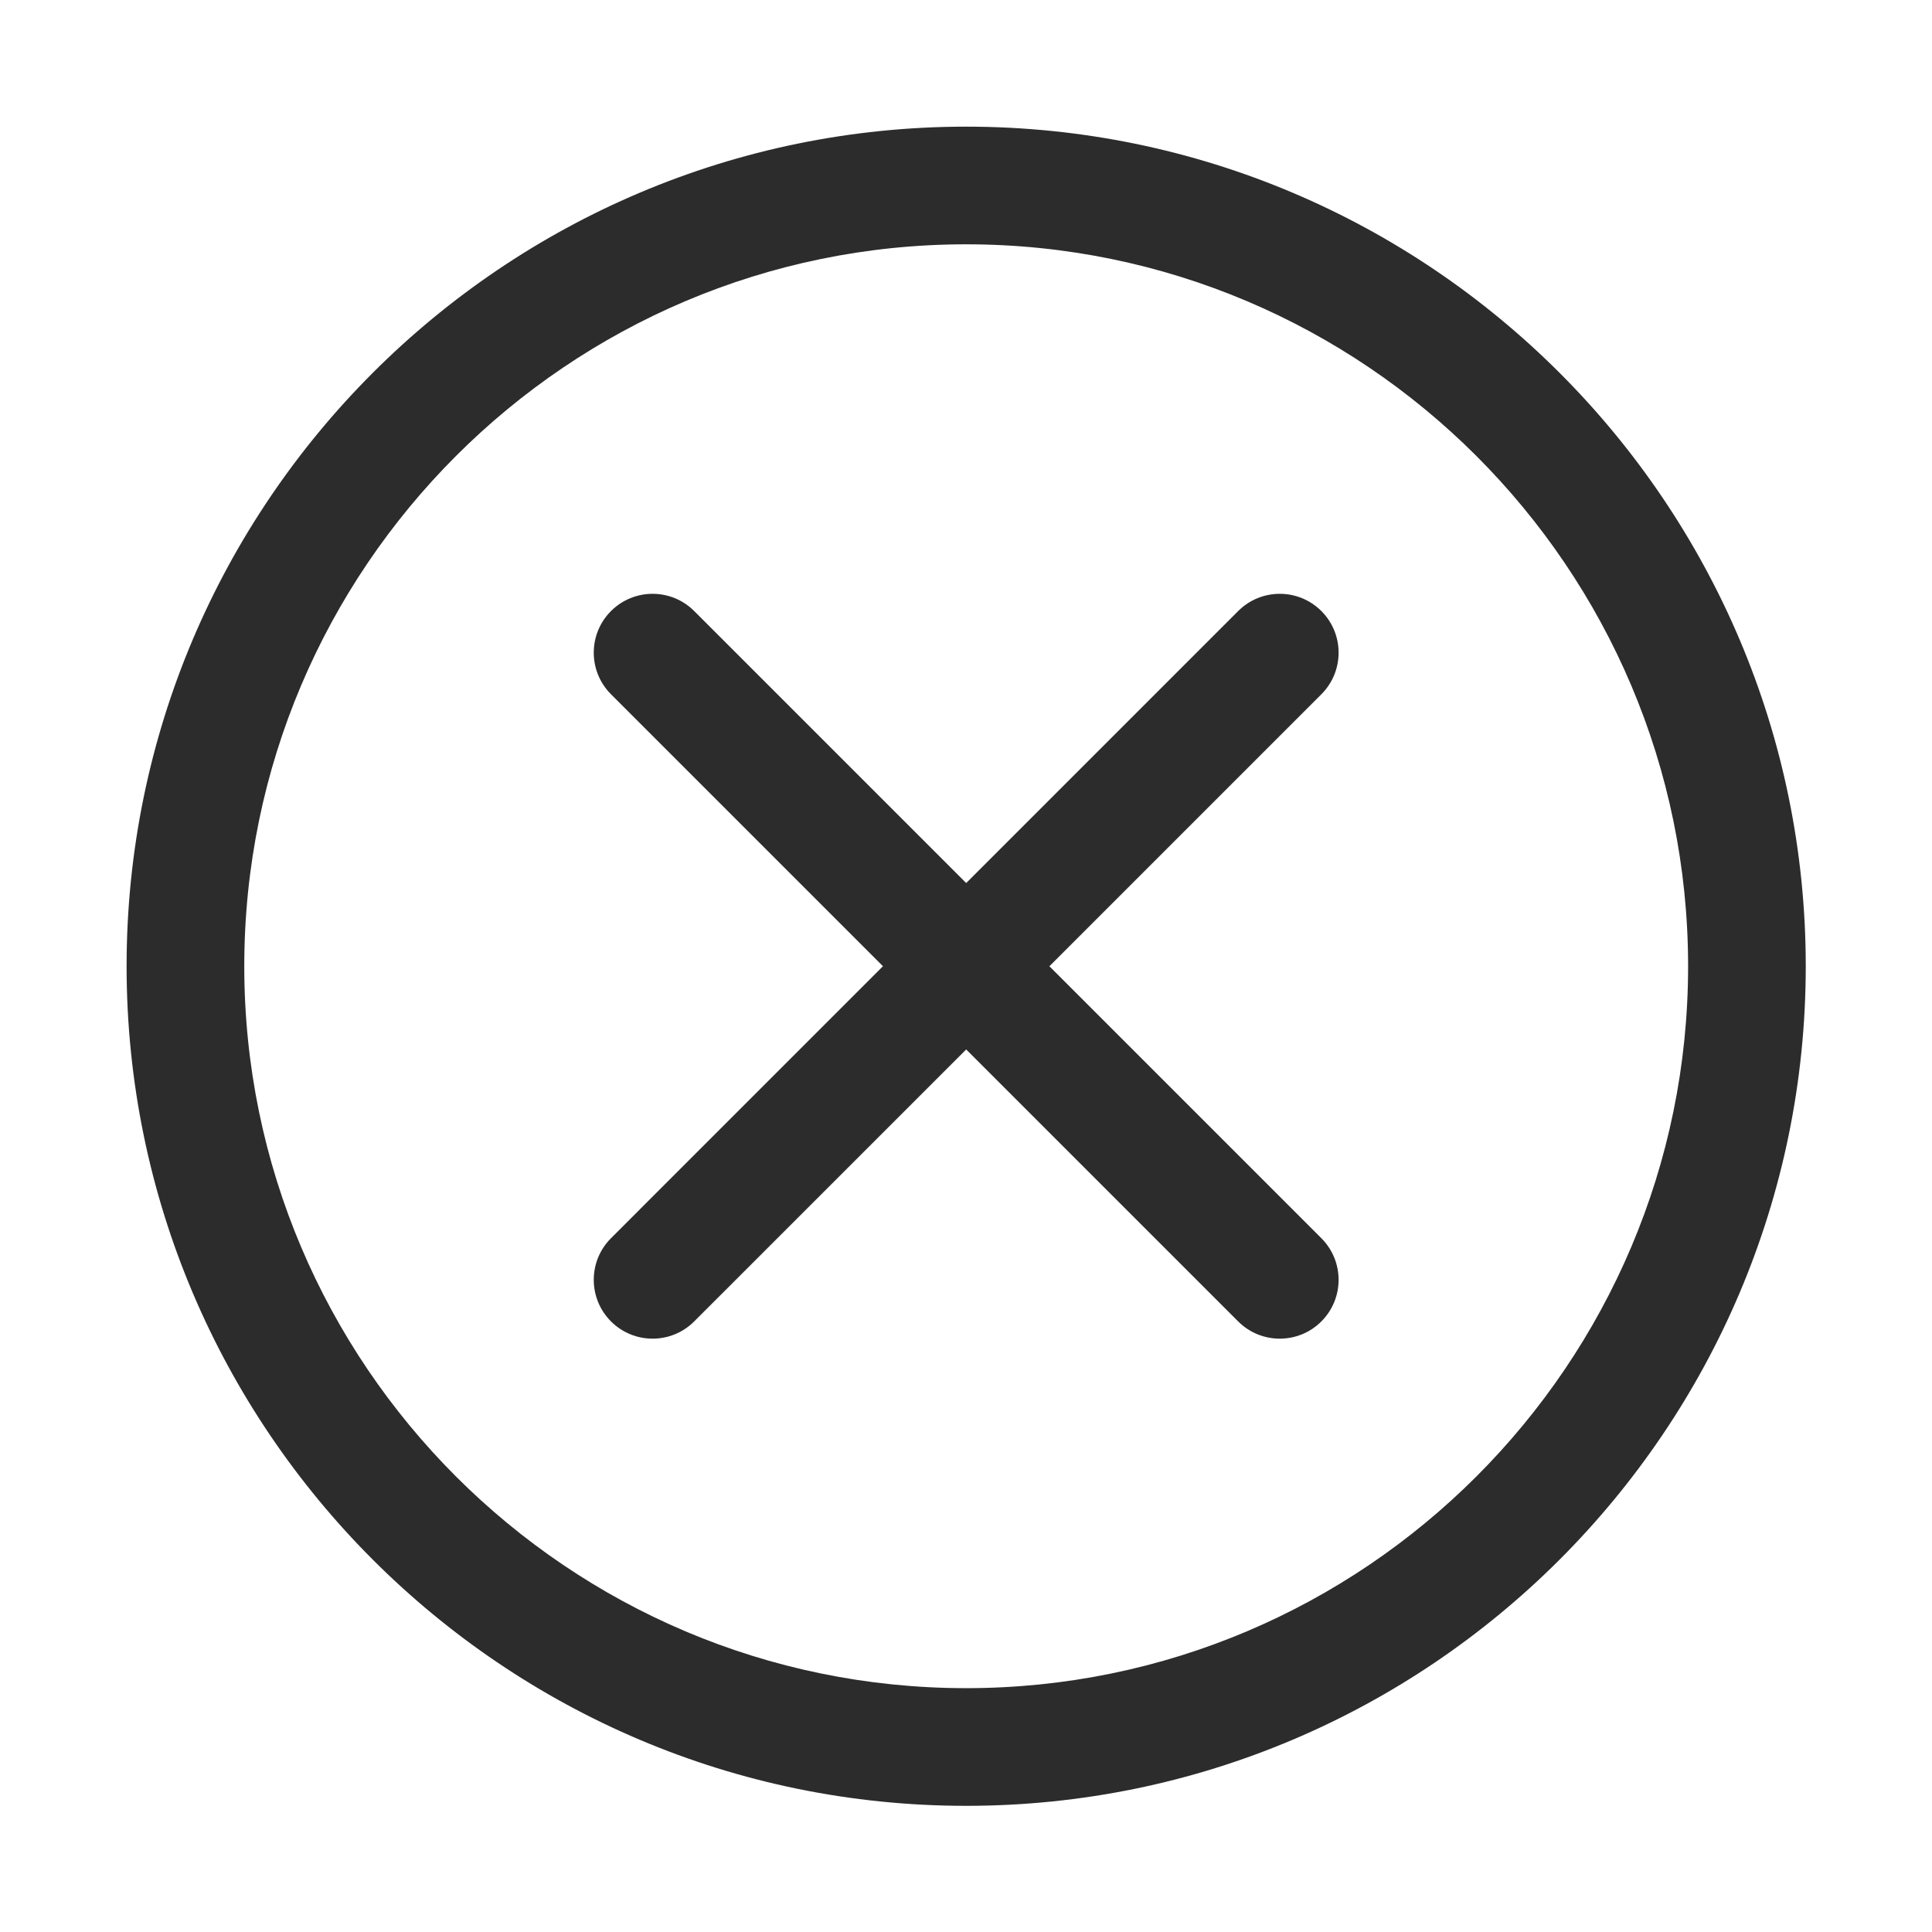
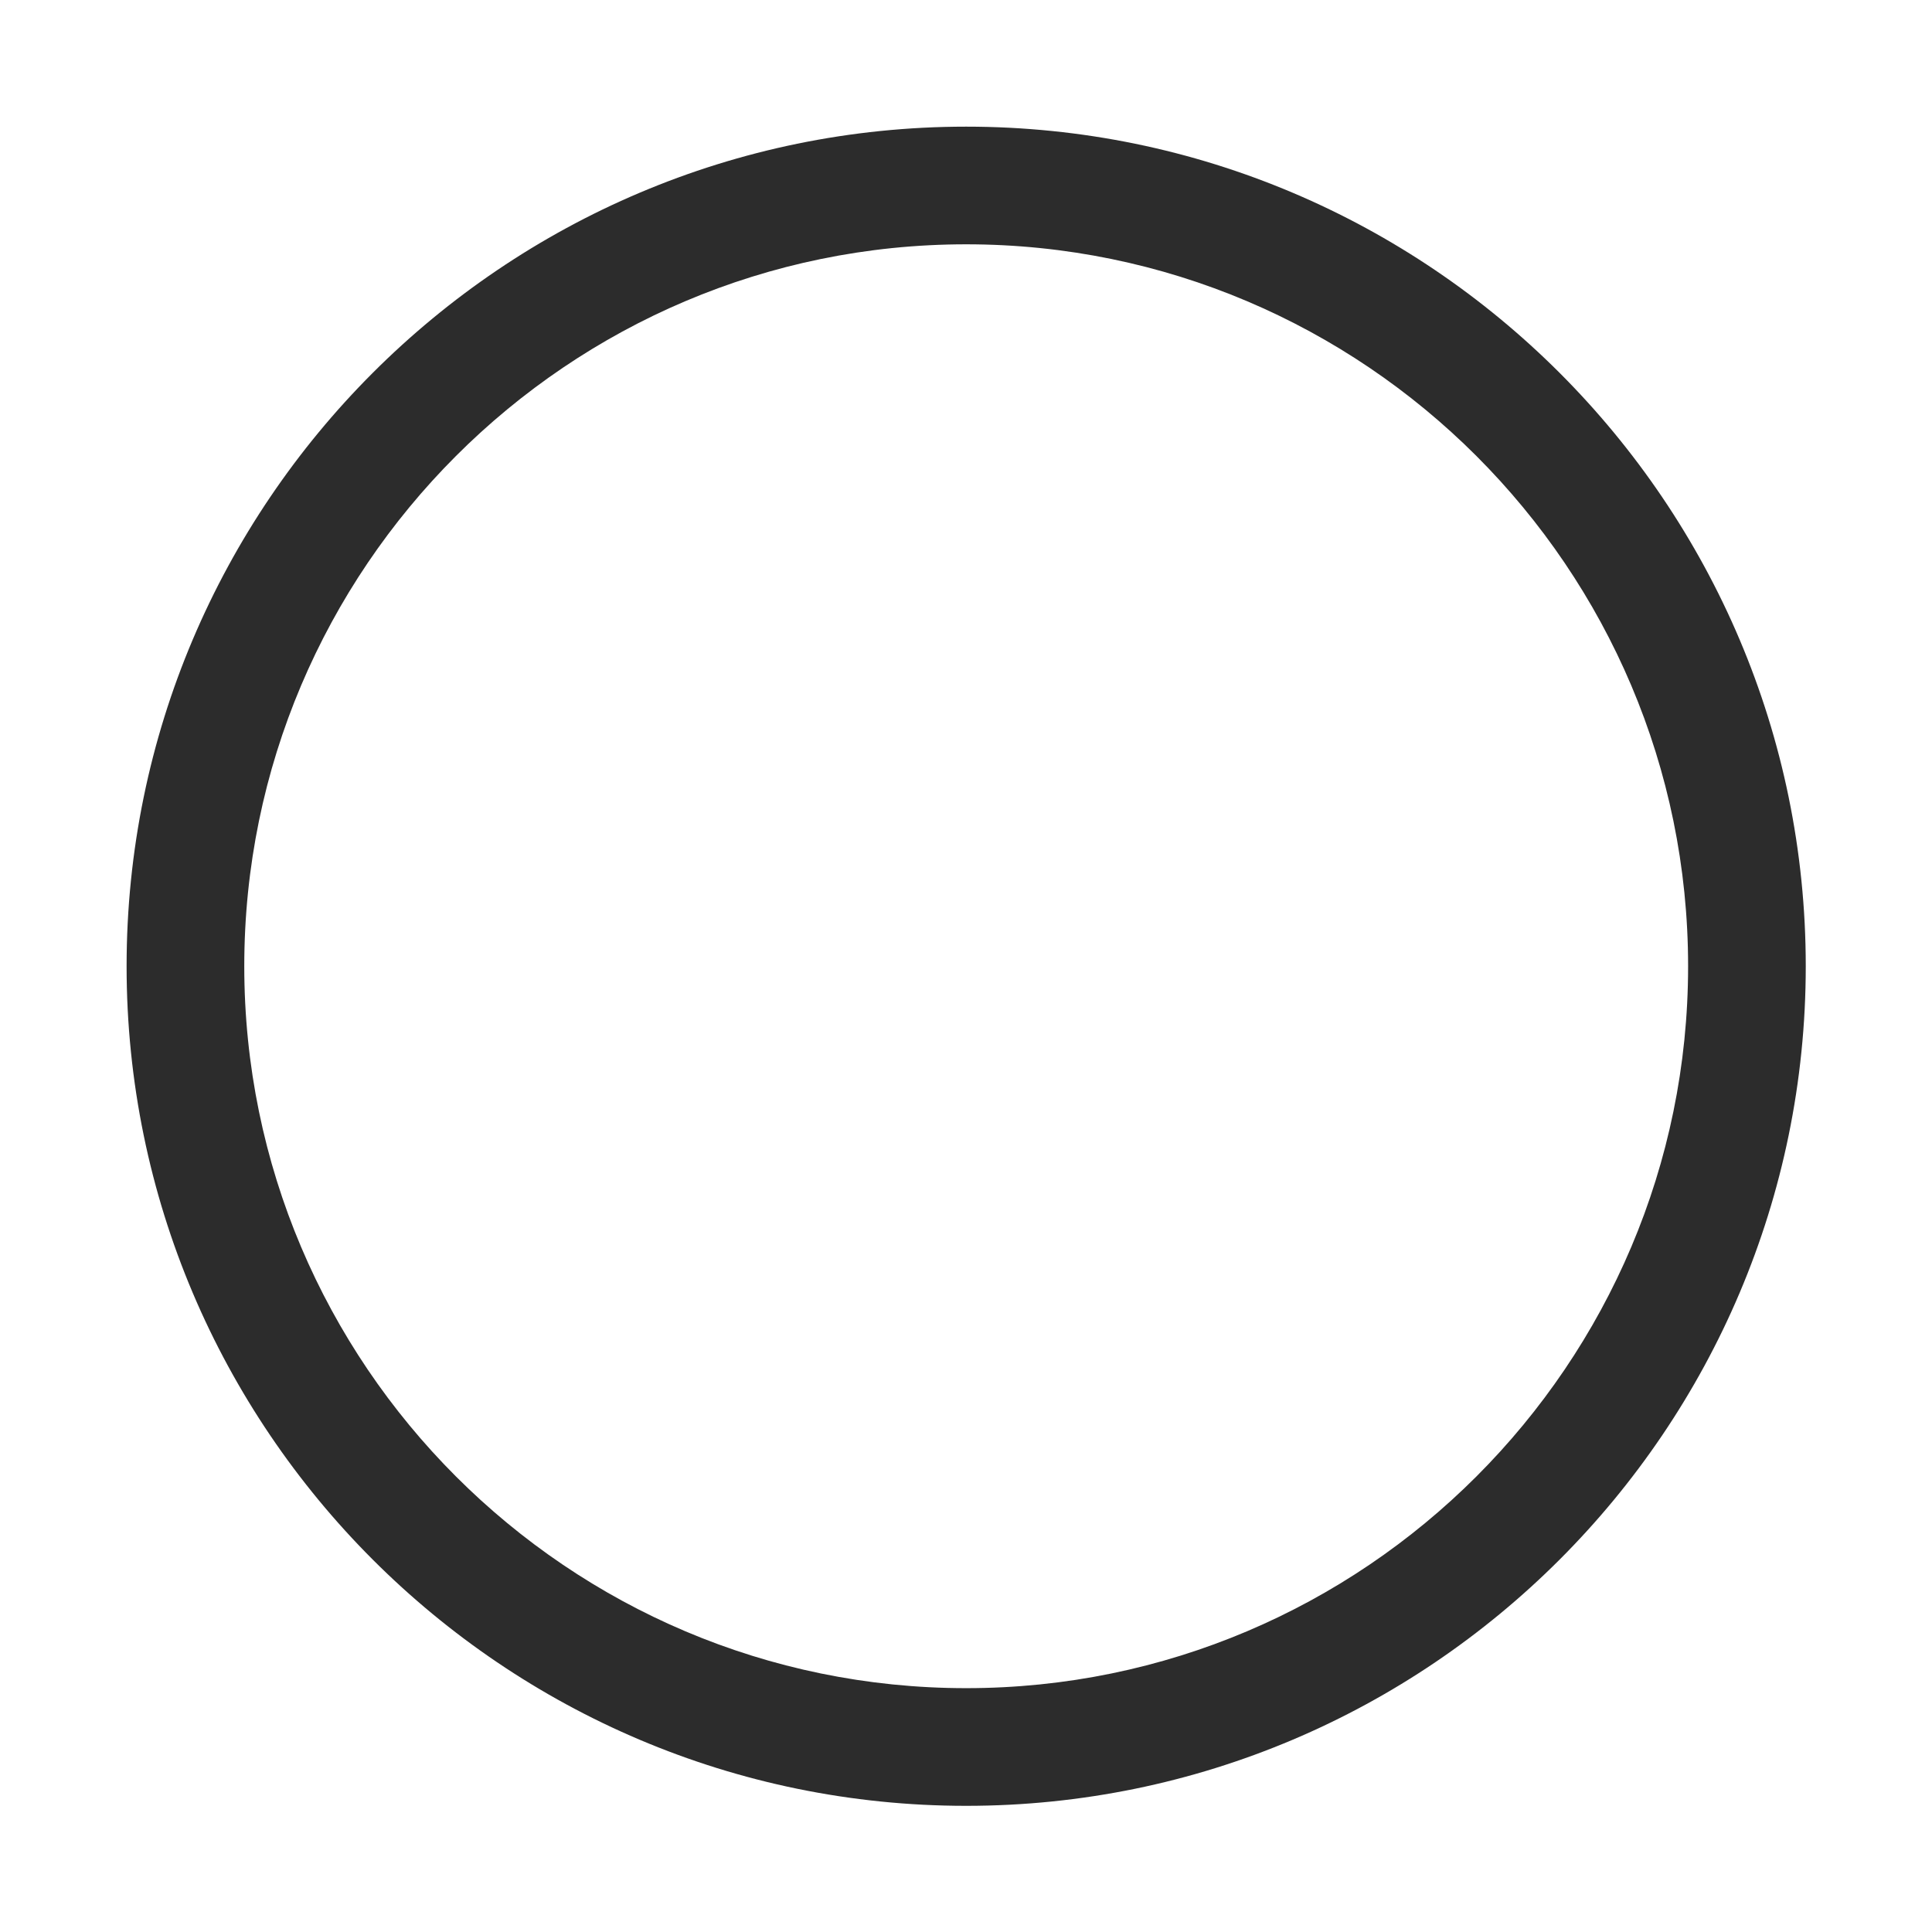
<svg xmlns="http://www.w3.org/2000/svg" t="1666682992122" class="icon" viewBox="0 0 1024 1024" version="1.1" p-id="3594" width="24" height="24">
-   <path d="M700.35 323.87c-12.18-12.18-31.92-12.18-44.1 0L512.1 468.03 367.94 323.87c-12.18-12.18-31.92-12.18-44.1 0s-12.18 31.92 0 44.1l144.15 144.15-144.15 144.16c-12.18 12.18-12.18 31.92 0 44.1s31.92 12.18 44.1 0L512.1 556.23l144.15 144.15c12.18 12.18 31.92 12.18 44.1 0s12.18-31.92 0-44.1L556.2 512.13l144.15-144.15c12.18-12.19 12.18-31.93 0-44.11z" fill="#2c2c2c" p-id="3595" />
  <path d="M512.1 67.13c-245.38 0-445 199.62-445 444.99s199.62 445.01 445 445.01S957.09 757.5 957.09 512.12 757.47 67.13 512.1 67.13z m0 827.63c-210.98 0-382.63-171.65-382.63-382.64 0-210.98 171.65-382.63 382.63-382.63s382.63 171.65 382.63 382.63c-0.01 210.99-171.65 382.64-382.63 382.64z" fill="#2c2c2c" p-id="3596" />
</svg>